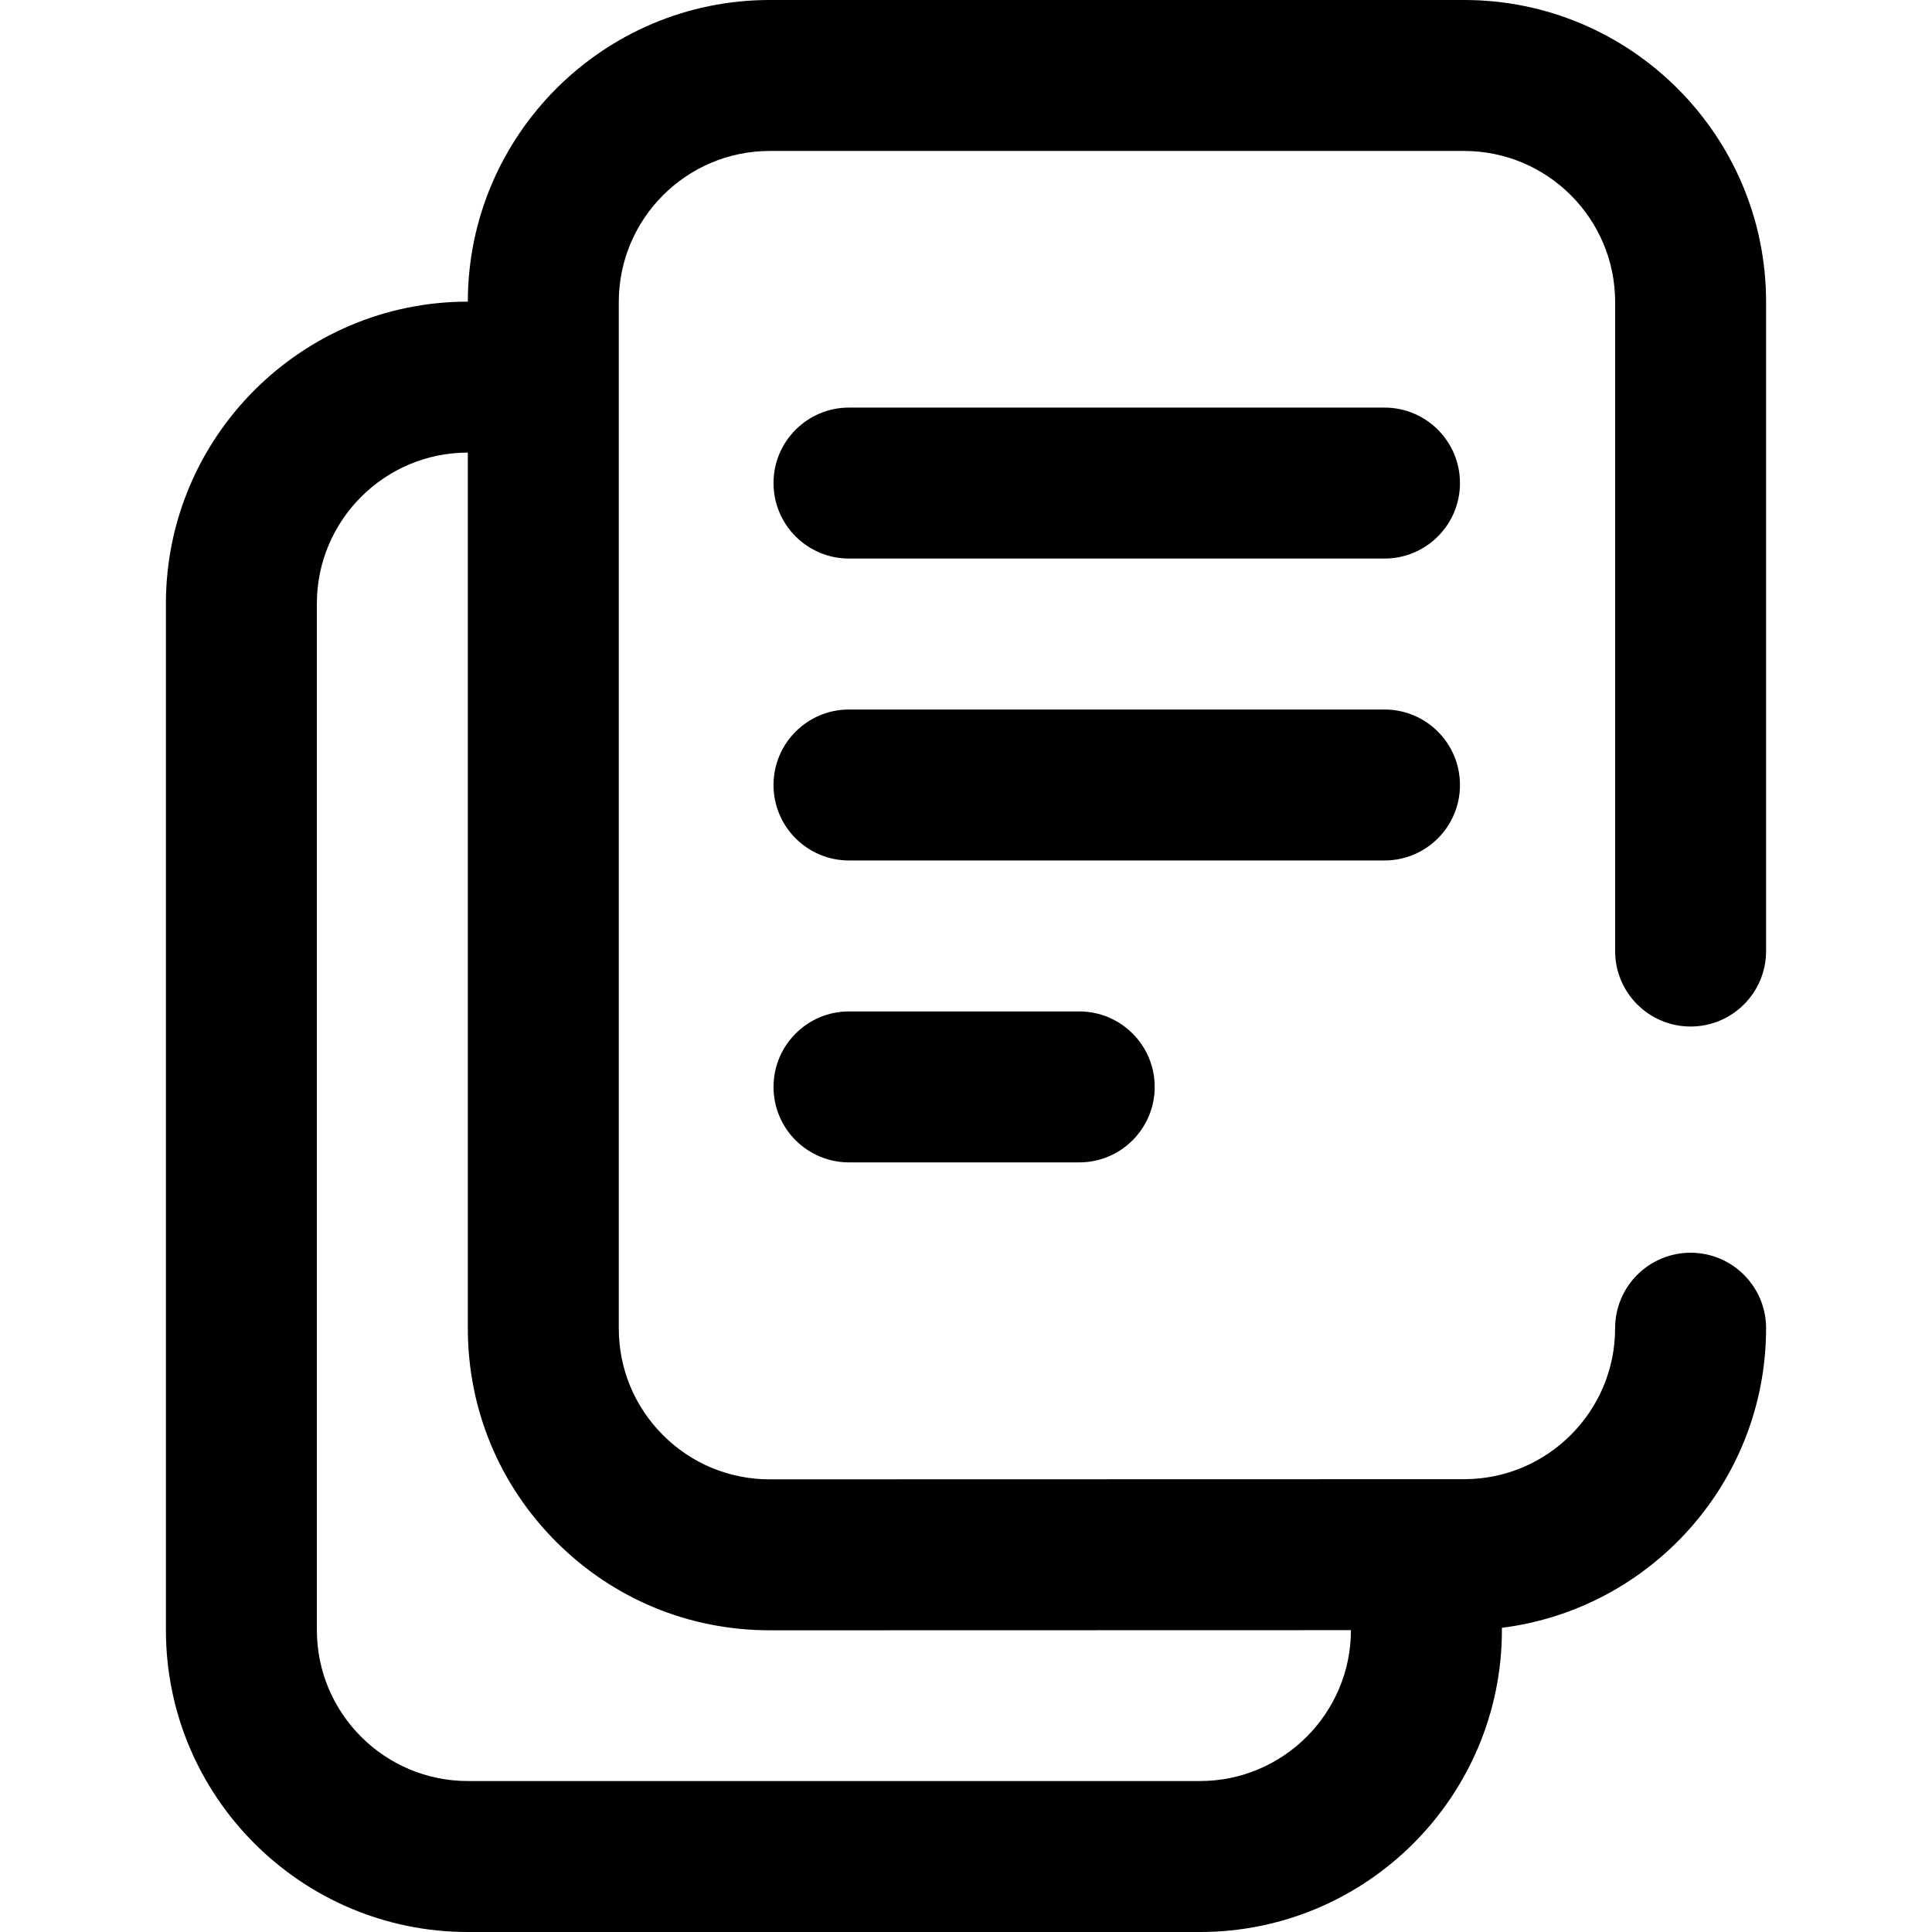
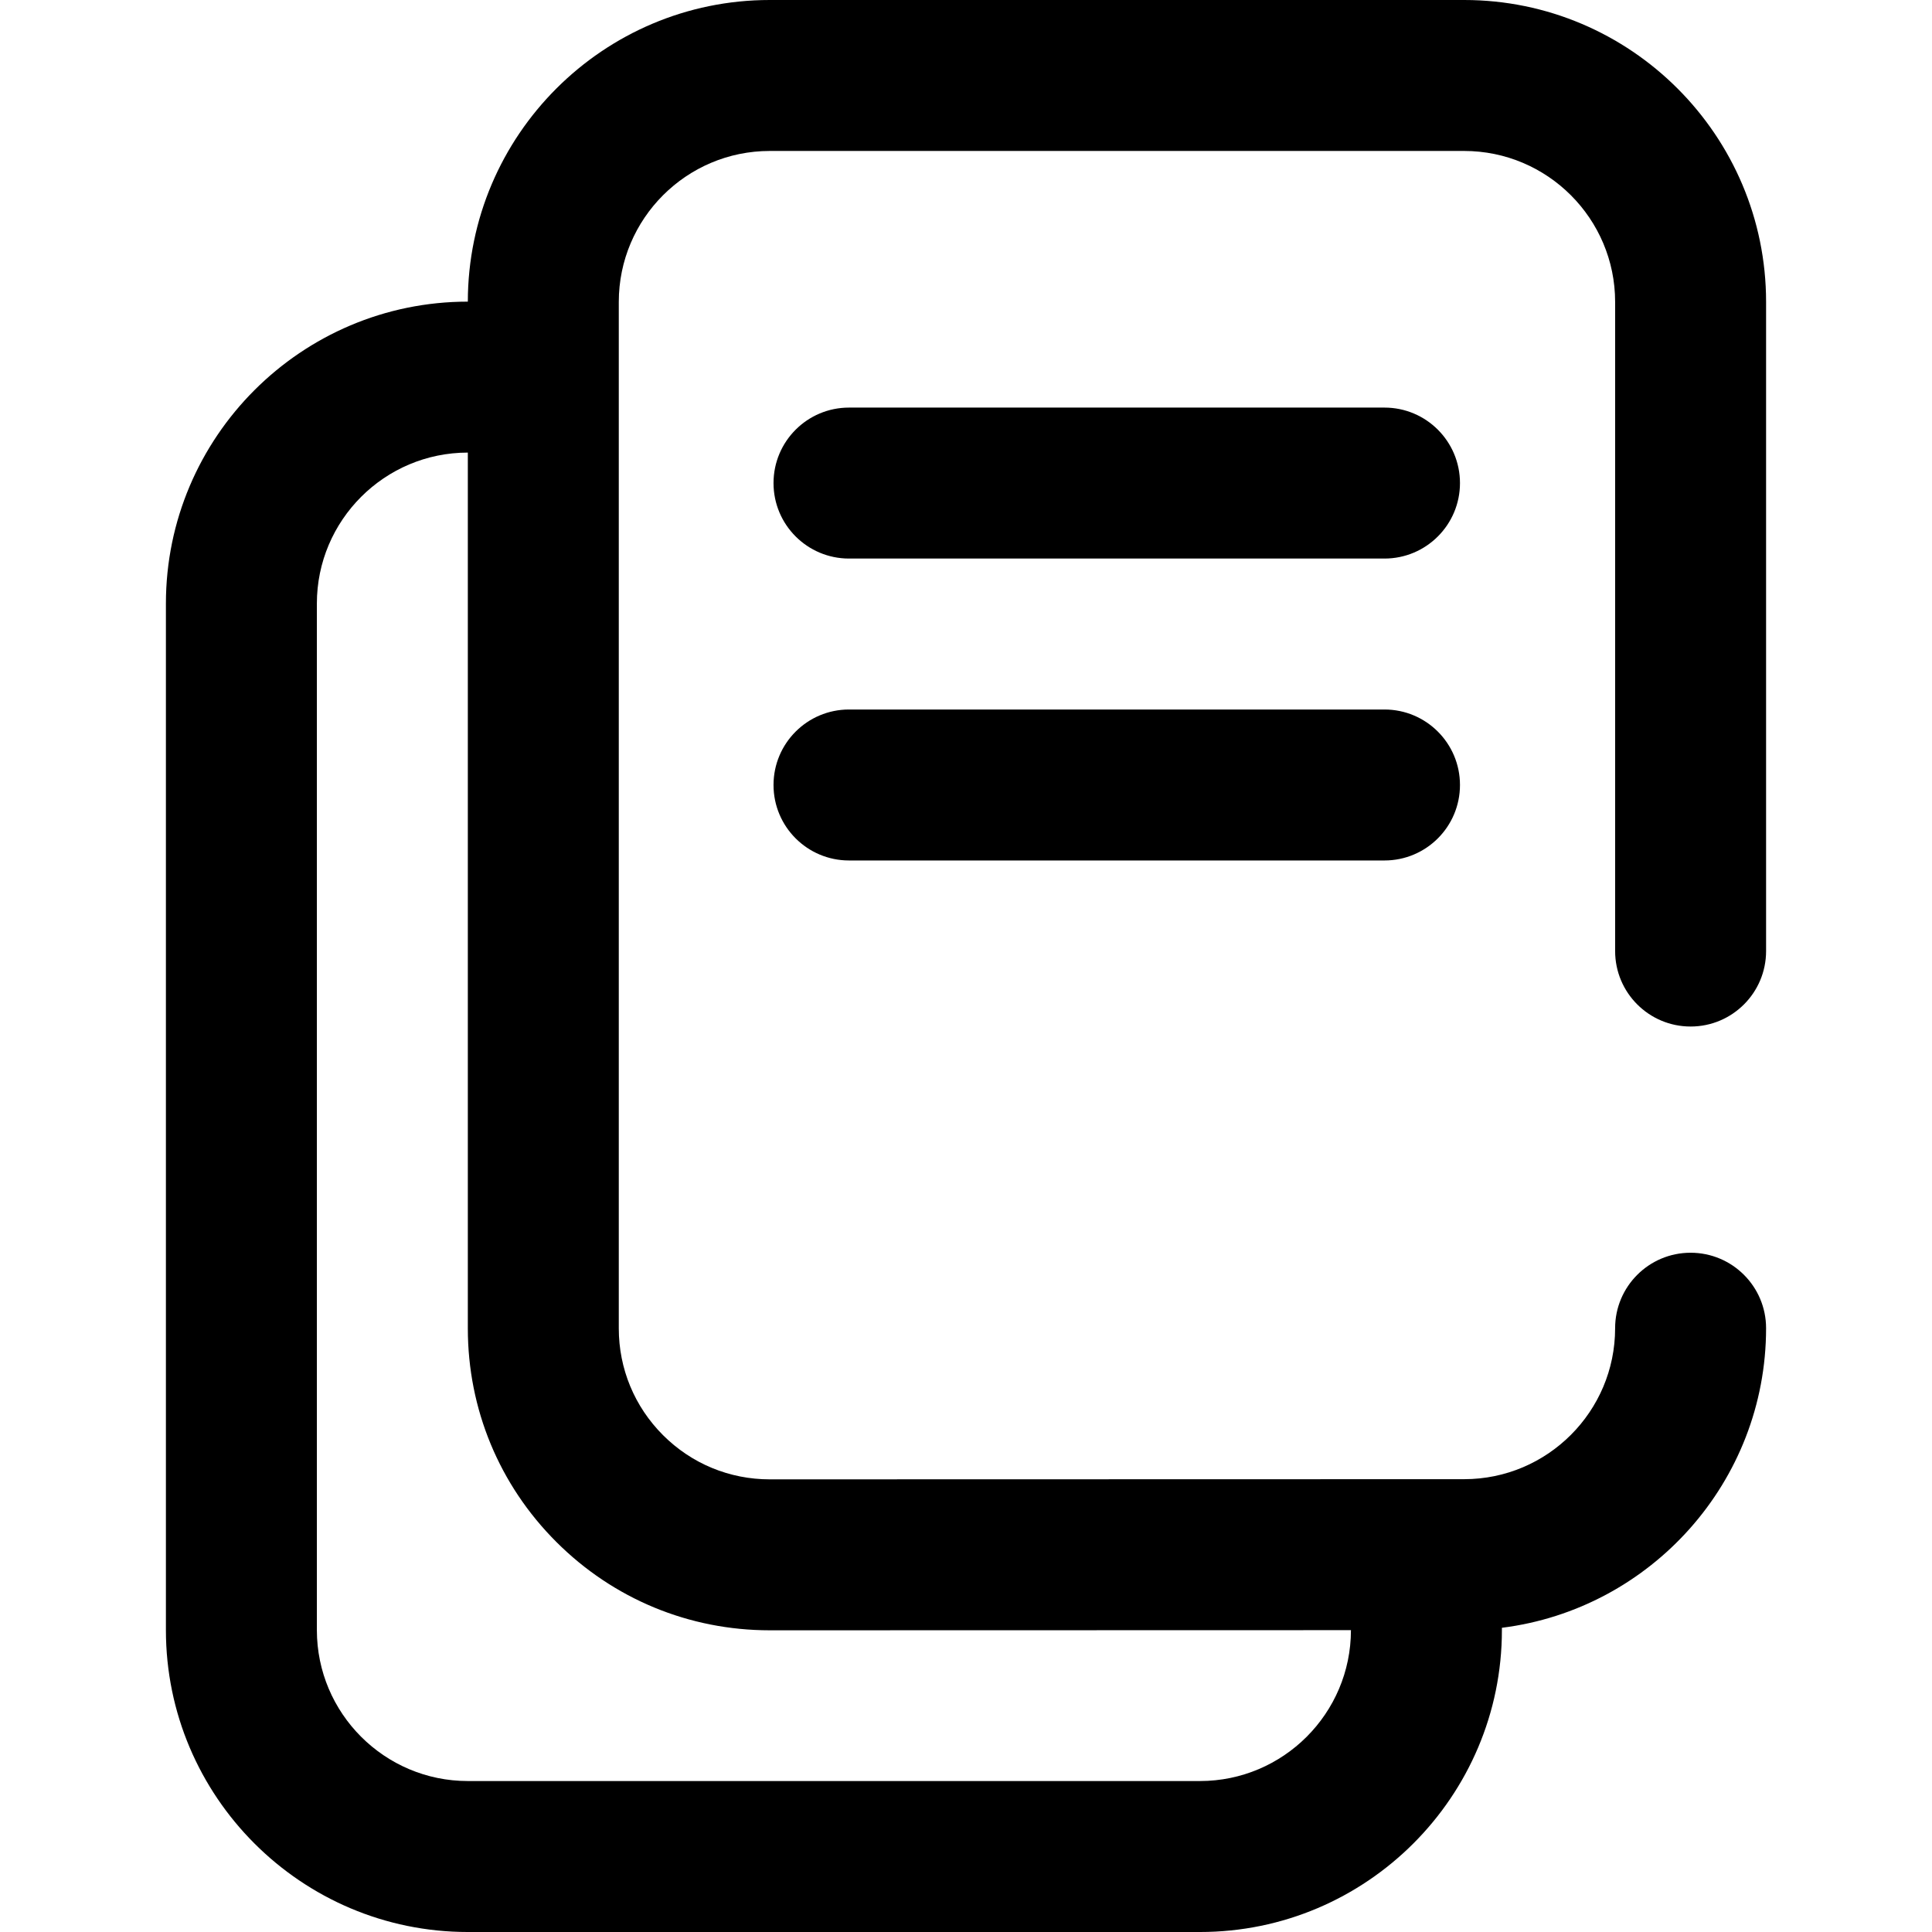
<svg xmlns="http://www.w3.org/2000/svg" enable-background="new 0 0 512 512" viewBox="0 0 512 512">
  <path d="m366.905 108.016h-141.91c-11.048 0-20.003 8.955-20.003 20.003s8.955 20.003 20.003 20.003h141.91c11.048 0 20.003-8.955 20.003-20.003s-8.956-20.003-20.003-20.003z" />
  <path d="m366.905 188.027h-141.91c-11.048 0-20.003 8.955-20.003 20.003s8.955 20.003 20.003 20.003h141.91c11.047 0 20.003-8.955 20.003-20.003s-8.955-20.003-20.003-20.003z" />
-   <path d="m286.004 268.039h-61.009c-11.048 0-20.003 8.955-20.003 20.003s8.955 20.003 20.003 20.003h61.009c11.048 0 20.003-8.955 20.003-20.003s-8.955-20.003-20.003-20.003z" />
  <path d="m448.028 272.039c11.048 0 20.003-8.955 20.003-20.003v-172.024c0-44.119-35.894-80.012-80.012-80.012h-184.027c-44.094 0-79.971 35.853-80.012 79.938-44.118 0-80.012 35.893-80.012 80.012v272.039c0 44.118 35.893 80.012 80.012 80.012h194.028c44.118 0 80.012-35.893 80.012-80.012v-.608c39.414-4.938 70.01-38.662 70.01-79.389 0-11.048-8.955-20.003-20.003-20.003s-20.003 8.955-20.003 20.003c0 22.054-17.942 40.001-39.996 40.006l-184.027.045h-.009c-10.685 0-20.73-4.16-28.285-11.715-7.558-7.556-11.721-17.604-11.721-28.291v-272.025c0-22.059 17.947-40.006 40.006-40.006h184.028c22.059 0 40.006 17.947 40.006 40.006v172.025c-.001 11.047 8.954 20.002 20.002 20.002zm-244.036 160.008h.02l154.002-.038c-.012 22.049-17.954 39.984-40.006 39.984h-194.027c-22.059 0-40.006-17.947-40.006-40.006v-272.039c0-22.059 17.947-40.006 40.006-40.006v232.094c0 21.375 8.325 41.471 23.441 56.583 15.113 15.11 35.2 23.428 56.57 23.428z" />
</svg>